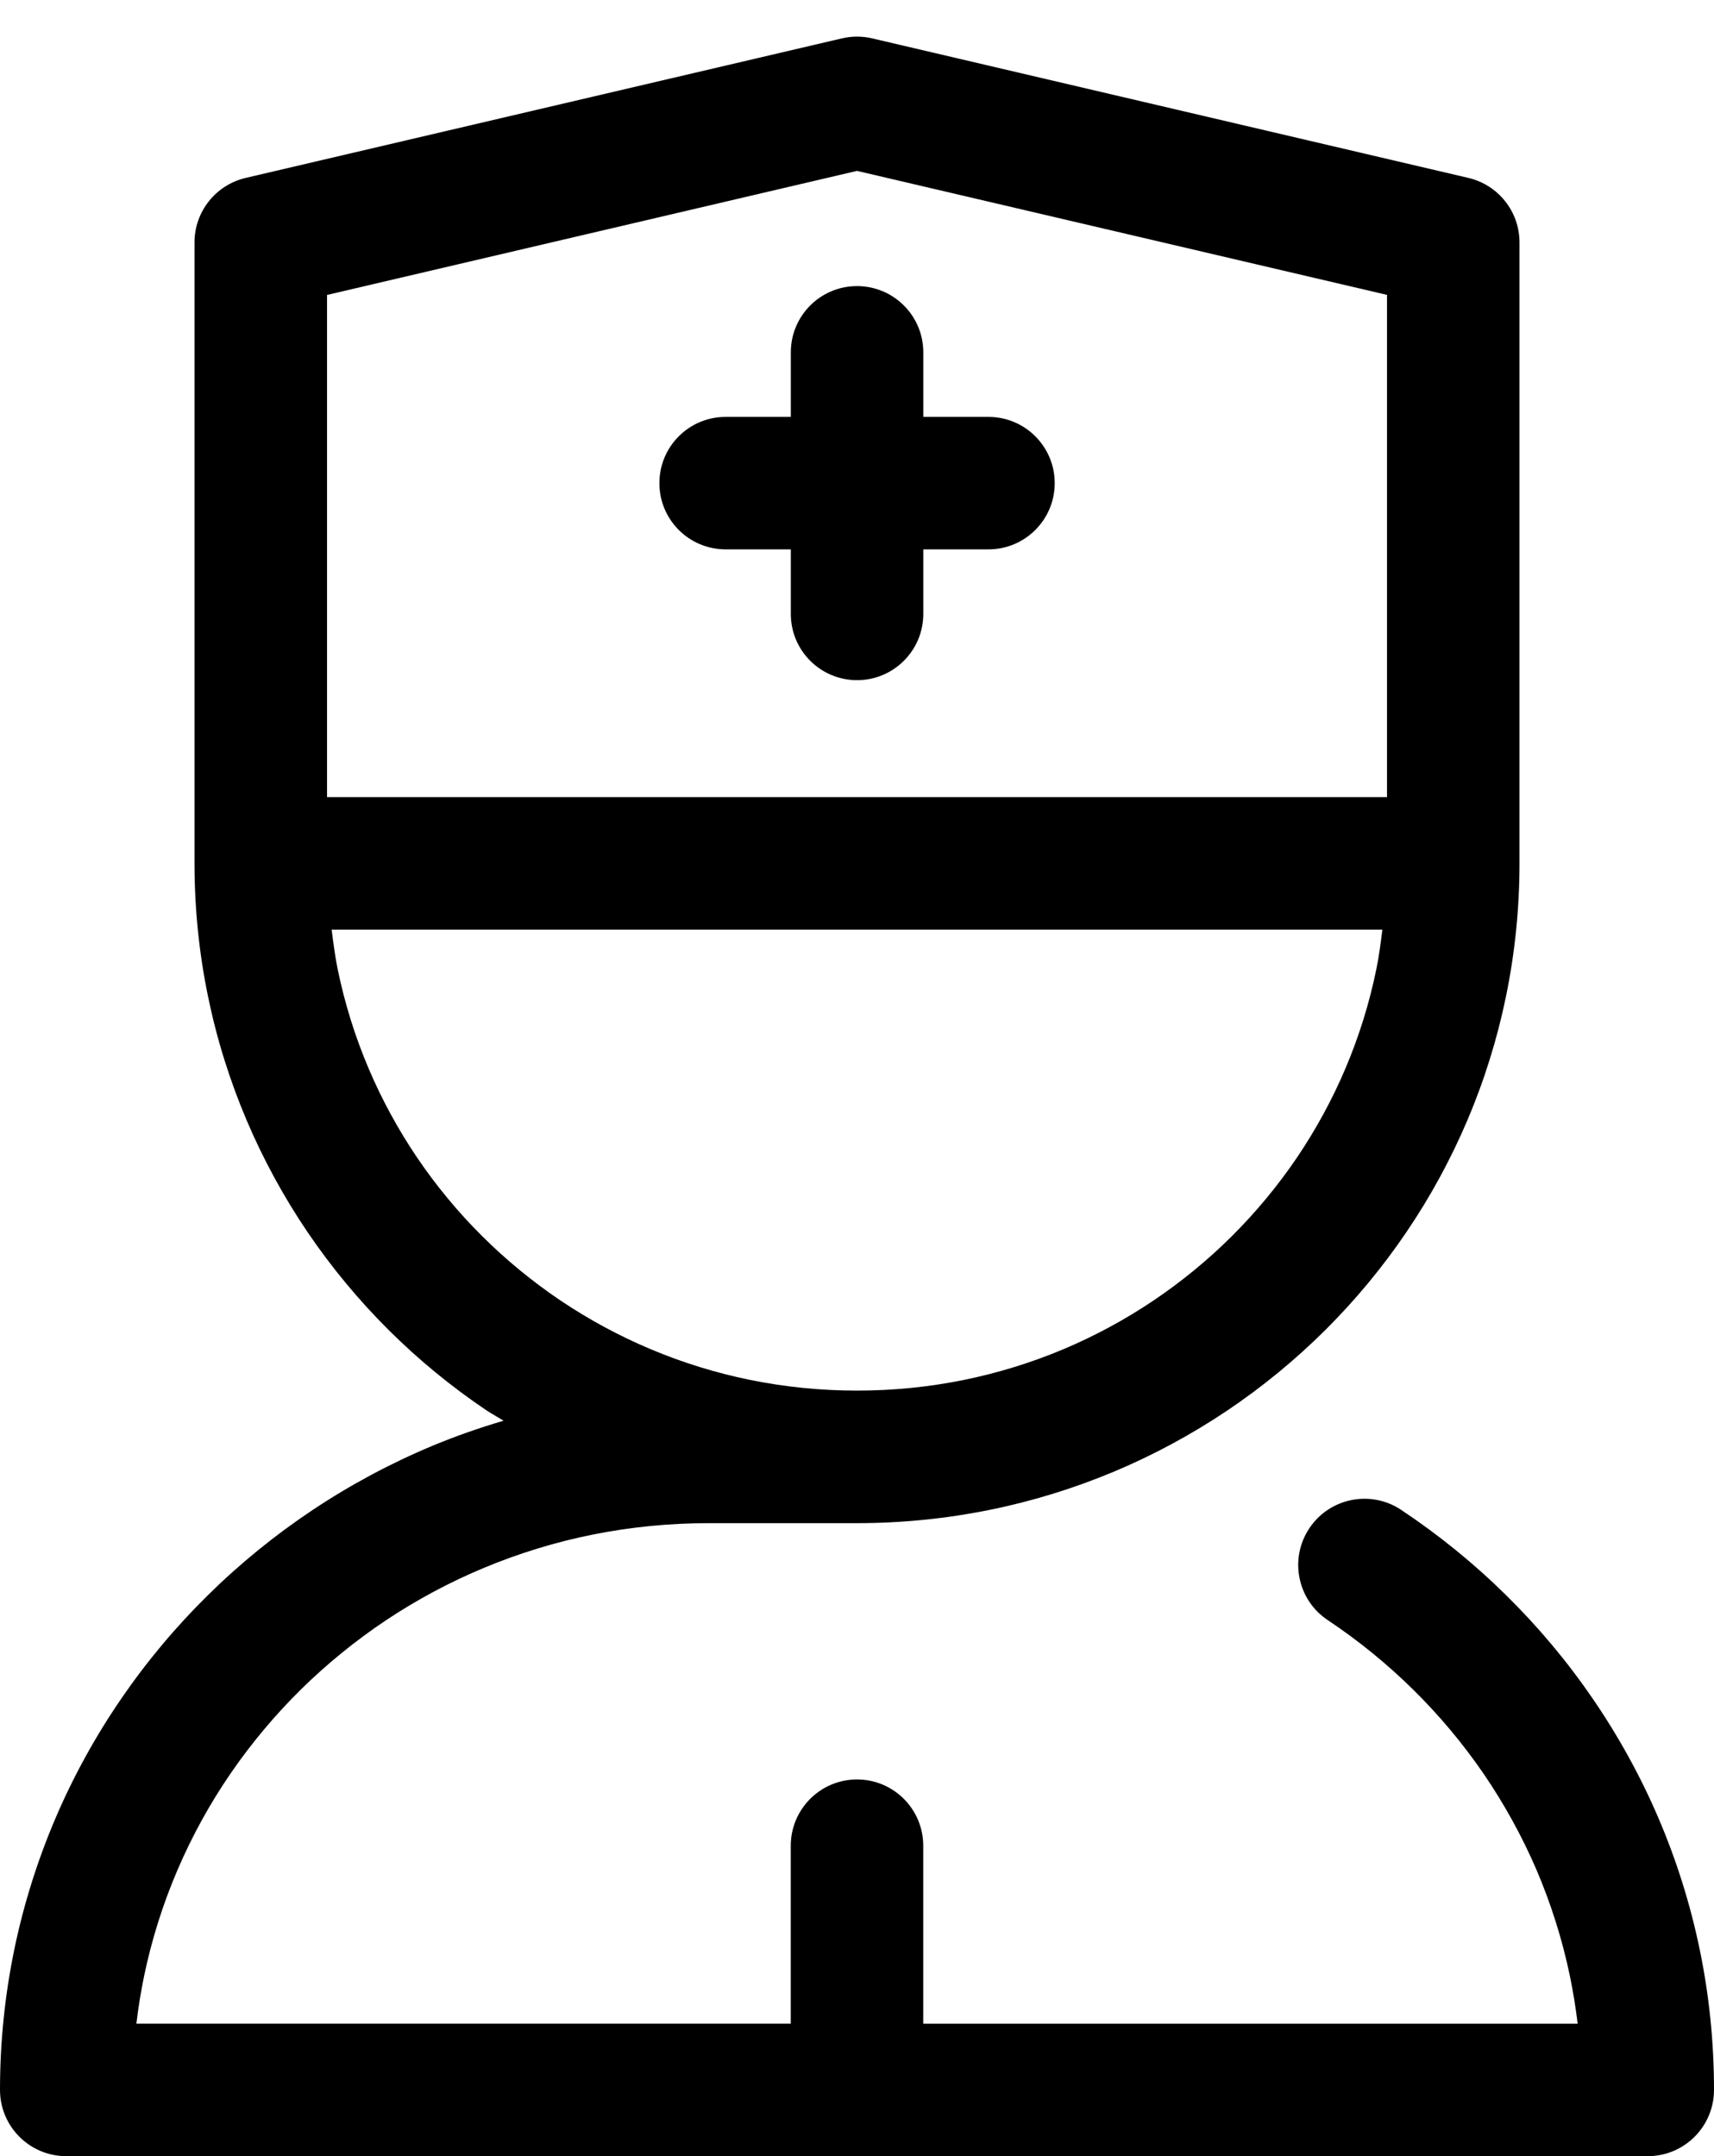
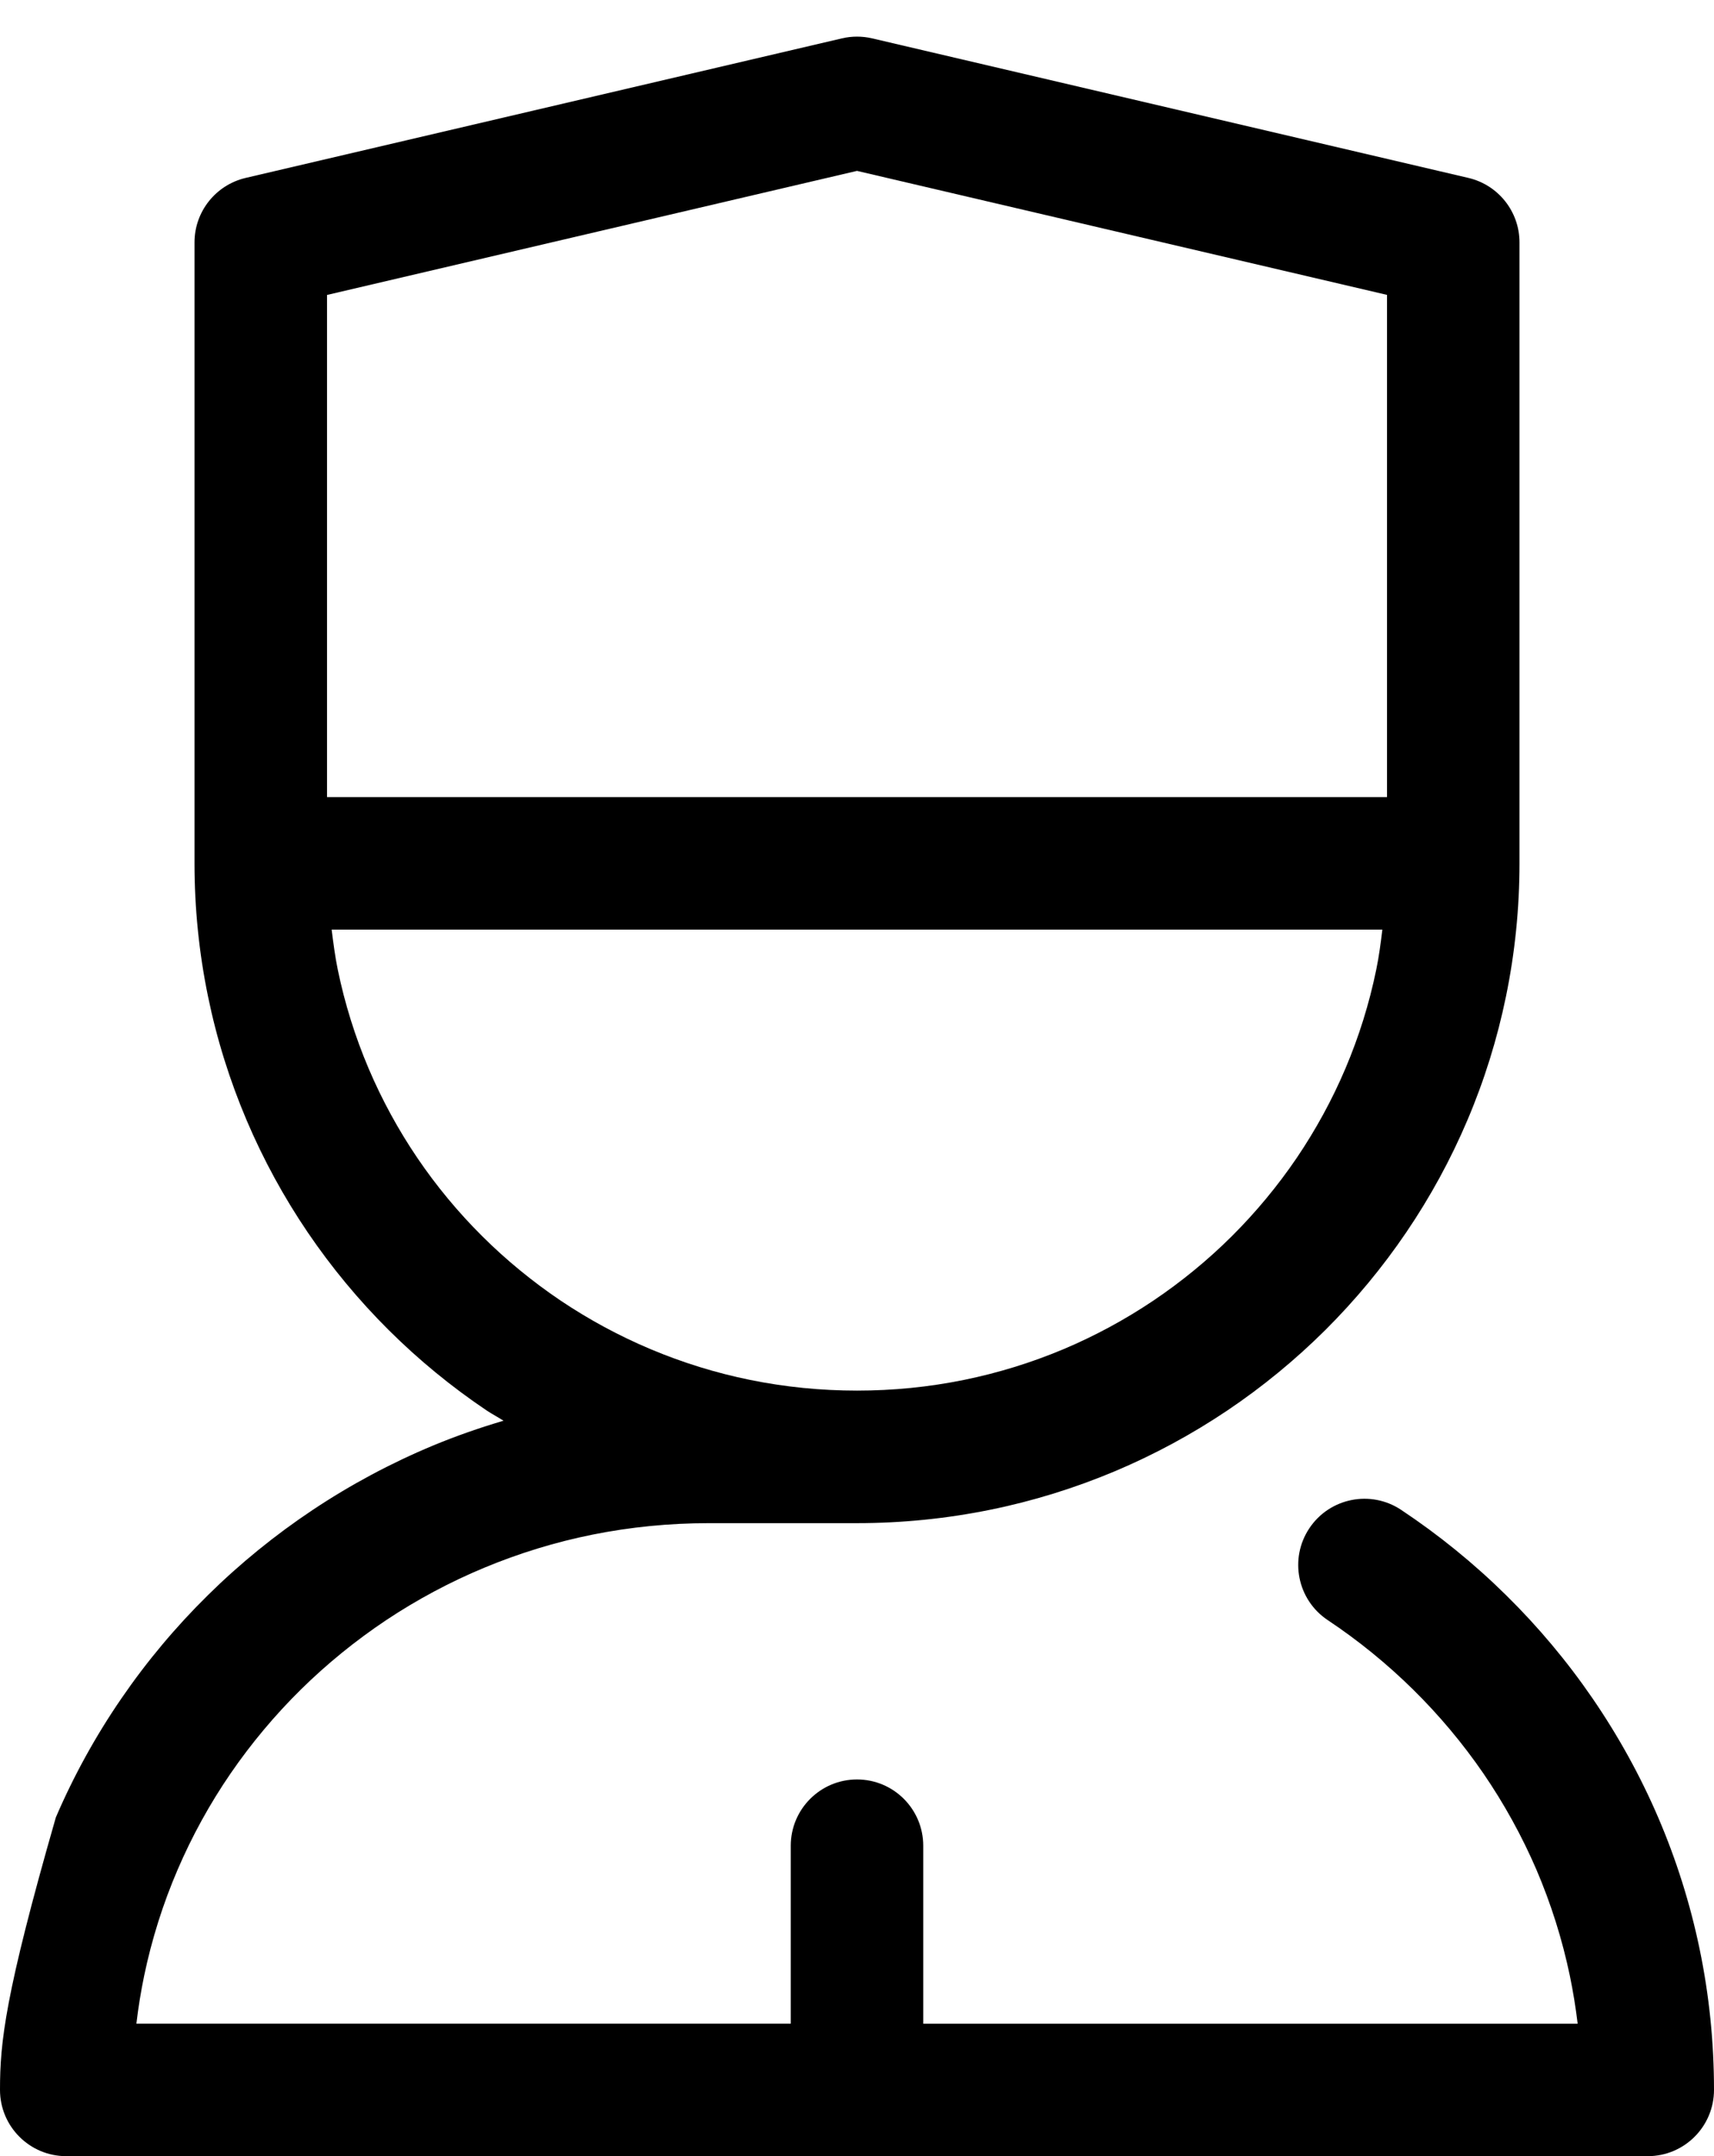
<svg xmlns="http://www.w3.org/2000/svg" width="31" height="39" viewBox="0 0 31 39" fill="none">
-   <path d="M30.739 35.251C30.57 34.437 30.318 33.637 29.99 32.873C29.668 32.123 29.269 31.4 28.805 30.723C28.346 30.053 27.819 29.424 27.239 28.853C26.66 28.282 26.022 27.763 25.342 27.311C24.791 26.944 24.048 27.093 23.681 27.644C23.314 28.195 23.464 28.939 24.014 29.305C24.568 29.674 25.086 30.096 25.557 30.56C26.028 31.024 26.456 31.535 26.829 32.078C27.204 32.626 27.527 33.212 27.788 33.818C28.052 34.436 28.256 35.081 28.393 35.739C28.452 36.024 28.499 36.313 28.534 36.605H16.698V33.386C16.698 32.724 16.162 32.187 15.5 32.187C14.839 32.187 14.302 32.724 14.302 33.386V36.604H2.467C2.501 36.313 2.548 36.024 2.607 35.739C2.744 35.081 2.948 34.434 3.213 33.818C3.473 33.212 3.795 32.626 4.171 32.078C4.544 31.535 4.972 31.023 5.443 30.559C5.914 30.095 6.434 29.673 6.985 29.305C7.543 28.934 8.139 28.615 8.757 28.358C9.386 28.096 10.044 27.894 10.714 27.759C11.4 27.621 12.109 27.551 12.819 27.551H15.5C16.312 27.551 17.124 27.469 17.913 27.308C18.682 27.152 19.439 26.917 20.162 26.613C20.872 26.314 21.557 25.944 22.198 25.513C22.833 25.086 23.429 24.596 23.971 24.057C24.512 23.518 25.004 22.925 25.434 22.291C25.868 21.652 26.239 20.971 26.539 20.264C26.846 19.543 27.081 18.788 27.238 18.022C27.4 17.235 27.482 16.427 27.482 15.617V4.384C27.482 3.828 27.099 3.345 26.557 3.218L15.774 0.694C15.593 0.652 15.407 0.652 15.227 0.694L4.444 3.218C3.902 3.345 3.518 3.828 3.518 4.384V15.617C3.518 16.428 3.6 17.237 3.762 18.022C3.919 18.789 4.155 19.544 4.461 20.264C4.762 20.973 5.134 21.655 5.566 22.292C5.995 22.924 6.487 23.518 7.029 24.057C7.571 24.597 8.168 25.087 8.802 25.513C8.901 25.579 9.006 25.634 9.107 25.698C8.675 25.826 8.249 25.974 7.835 26.146C7.076 26.462 6.343 26.854 5.657 27.311C4.978 27.763 4.34 28.282 3.761 28.853C3.181 29.424 2.654 30.053 2.195 30.723C1.73 31.4 1.332 32.123 1.01 32.873C0.683 33.636 0.43 34.437 0.261 35.251C0.088 36.085 0 36.943 0 37.802C0 38.464 0.536 39.001 1.198 39.001H29.802C30.464 39.001 31 38.464 31 37.802C31 36.943 30.913 36.085 30.739 35.251ZM5.915 5.335L15.5 3.091L25.086 5.334V14.418H5.915V5.335ZM8.72 22.359C8.286 21.927 7.892 21.452 7.549 20.946C7.204 20.437 6.907 19.892 6.667 19.327C6.423 18.753 6.235 18.151 6.109 17.539C6.06 17.3 6.029 17.058 5.998 16.815H25.002C24.972 17.058 24.941 17.301 24.891 17.54C24.766 18.151 24.578 18.752 24.334 19.327C24.095 19.891 23.797 20.436 23.452 20.946C23.108 21.452 22.714 21.927 22.281 22.359C21.847 22.791 21.369 23.183 20.861 23.525C20.348 23.87 19.8 24.166 19.233 24.405C18.655 24.648 18.049 24.835 17.435 24.96C16.171 25.218 14.831 25.218 13.566 24.96C12.951 24.835 12.346 24.648 11.767 24.404C11.201 24.166 10.653 23.87 10.139 23.525C9.632 23.183 9.154 22.791 8.72 22.359Z" fill="black" />
-   <path d="M17.878 7.541H16.699V6.373C16.699 5.711 16.162 5.175 15.501 5.175C14.839 5.175 14.303 5.711 14.303 6.373V7.541H13.124C12.462 7.541 11.926 8.077 11.926 8.739C11.926 9.401 12.462 9.937 13.124 9.937H14.303V11.105C14.303 11.767 14.839 12.303 15.501 12.303C16.162 12.303 16.699 11.767 16.699 11.105V9.937H17.878C18.539 9.937 19.076 9.401 19.076 8.739C19.076 8.077 18.539 7.541 17.878 7.541Z" fill="black" />
+   <path d="M30.739 35.251C30.57 34.437 30.318 33.637 29.99 32.873C29.668 32.123 29.269 31.4 28.805 30.723C28.346 30.053 27.819 29.424 27.239 28.853C26.66 28.282 26.022 27.763 25.342 27.311C24.791 26.944 24.048 27.093 23.681 27.644C23.314 28.195 23.464 28.939 24.014 29.305C24.568 29.674 25.086 30.096 25.557 30.56C26.028 31.024 26.456 31.535 26.829 32.078C27.204 32.626 27.527 33.212 27.788 33.818C28.052 34.436 28.256 35.081 28.393 35.739C28.452 36.024 28.499 36.313 28.534 36.605H16.698V33.386C16.698 32.724 16.162 32.187 15.5 32.187C14.839 32.187 14.302 32.724 14.302 33.386V36.604H2.467C2.501 36.313 2.548 36.024 2.607 35.739C2.744 35.081 2.948 34.434 3.213 33.818C3.473 33.212 3.795 32.626 4.171 32.078C4.544 31.535 4.972 31.023 5.443 30.559C5.914 30.095 6.434 29.673 6.985 29.305C7.543 28.934 8.139 28.615 8.757 28.358C9.386 28.096 10.044 27.894 10.714 27.759C11.4 27.621 12.109 27.551 12.819 27.551H15.5C16.312 27.551 17.124 27.469 17.913 27.308C18.682 27.152 19.439 26.917 20.162 26.613C20.872 26.314 21.557 25.944 22.198 25.513C22.833 25.086 23.429 24.596 23.971 24.057C24.512 23.518 25.004 22.925 25.434 22.291C25.868 21.652 26.239 20.971 26.539 20.264C26.846 19.543 27.081 18.788 27.238 18.022C27.4 17.235 27.482 16.427 27.482 15.617V4.384C27.482 3.828 27.099 3.345 26.557 3.218L15.774 0.694C15.593 0.652 15.407 0.652 15.227 0.694L4.444 3.218C3.902 3.345 3.518 3.828 3.518 4.384V15.617C3.518 16.428 3.6 17.237 3.762 18.022C3.919 18.789 4.155 19.544 4.461 20.264C4.762 20.973 5.134 21.655 5.566 22.292C5.995 22.924 6.487 23.518 7.029 24.057C7.571 24.597 8.168 25.087 8.802 25.513C8.901 25.579 9.006 25.634 9.107 25.698C8.675 25.826 8.249 25.974 7.835 26.146C7.076 26.462 6.343 26.854 5.657 27.311C4.978 27.763 4.34 28.282 3.761 28.853C3.181 29.424 2.654 30.053 2.195 30.723C1.73 31.4 1.332 32.123 1.01 32.873C0.088 36.085 0 36.943 0 37.802C0 38.464 0.536 39.001 1.198 39.001H29.802C30.464 39.001 31 38.464 31 37.802C31 36.943 30.913 36.085 30.739 35.251ZM5.915 5.335L15.5 3.091L25.086 5.334V14.418H5.915V5.335ZM8.72 22.359C8.286 21.927 7.892 21.452 7.549 20.946C7.204 20.437 6.907 19.892 6.667 19.327C6.423 18.753 6.235 18.151 6.109 17.539C6.06 17.3 6.029 17.058 5.998 16.815H25.002C24.972 17.058 24.941 17.301 24.891 17.54C24.766 18.151 24.578 18.752 24.334 19.327C24.095 19.891 23.797 20.436 23.452 20.946C23.108 21.452 22.714 21.927 22.281 22.359C21.847 22.791 21.369 23.183 20.861 23.525C20.348 23.87 19.8 24.166 19.233 24.405C18.655 24.648 18.049 24.835 17.435 24.96C16.171 25.218 14.831 25.218 13.566 24.96C12.951 24.835 12.346 24.648 11.767 24.404C11.201 24.166 10.653 23.87 10.139 23.525C9.632 23.183 9.154 22.791 8.72 22.359Z" fill="black" />
</svg>